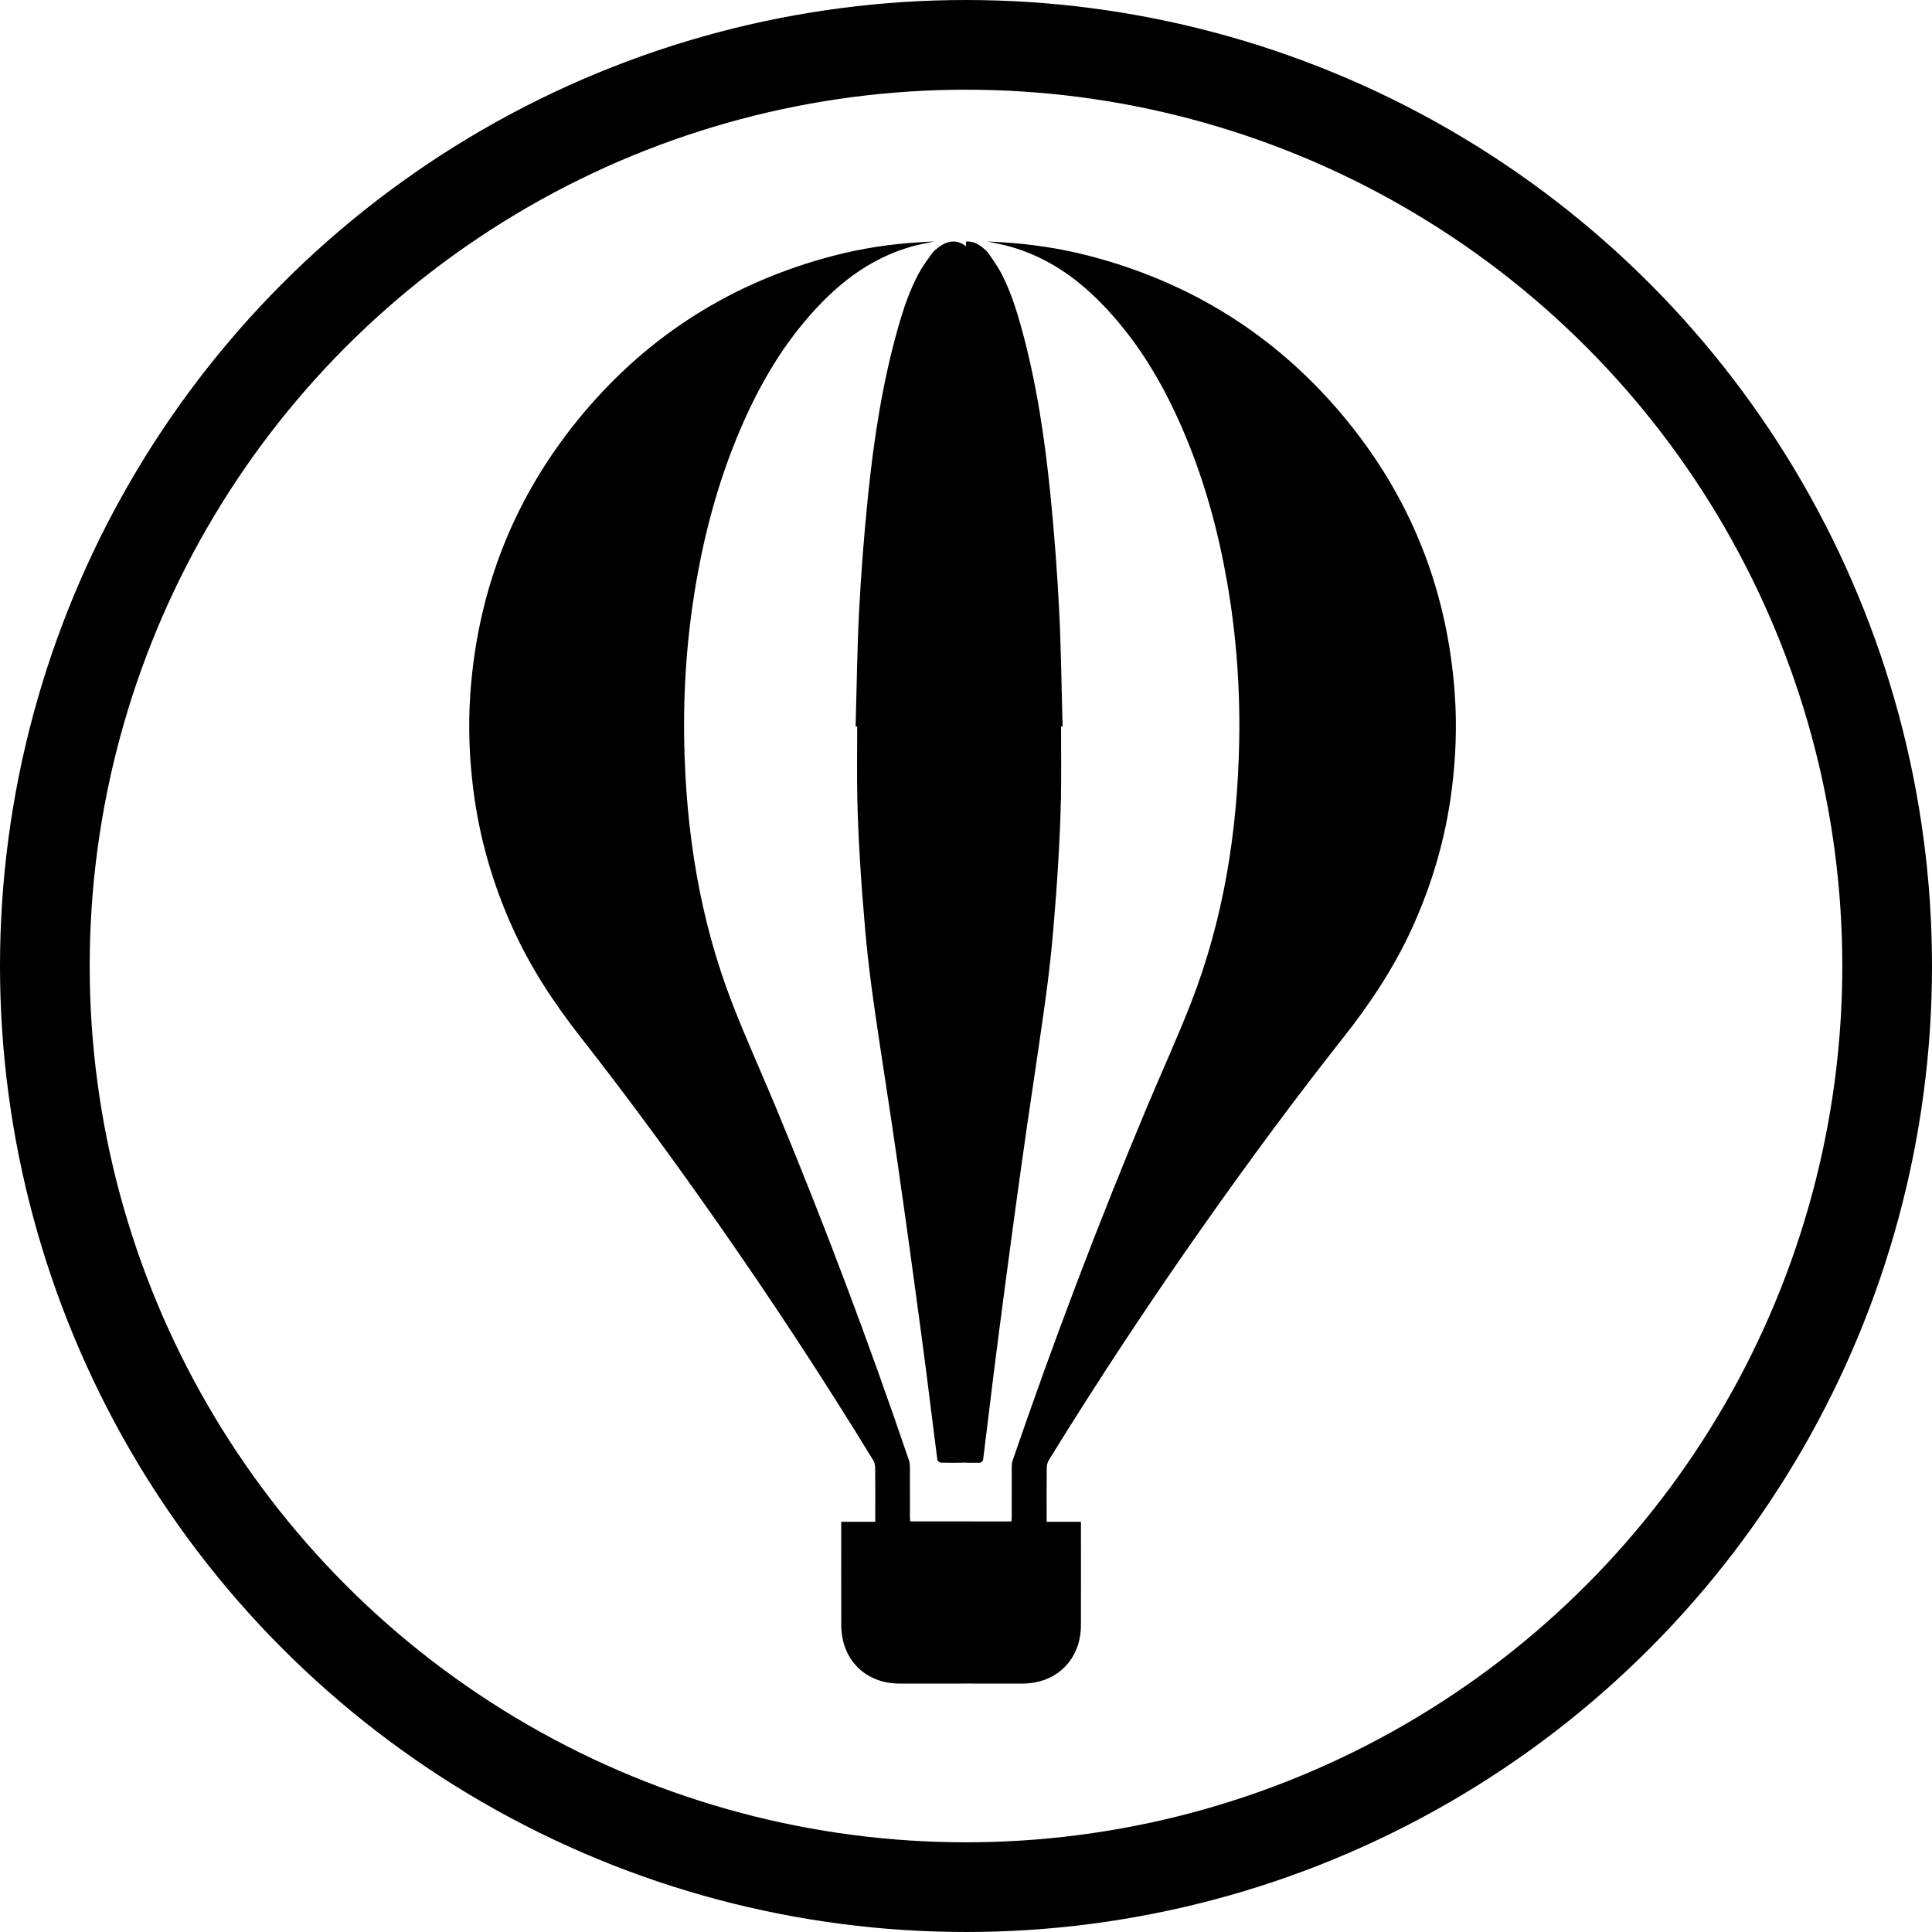
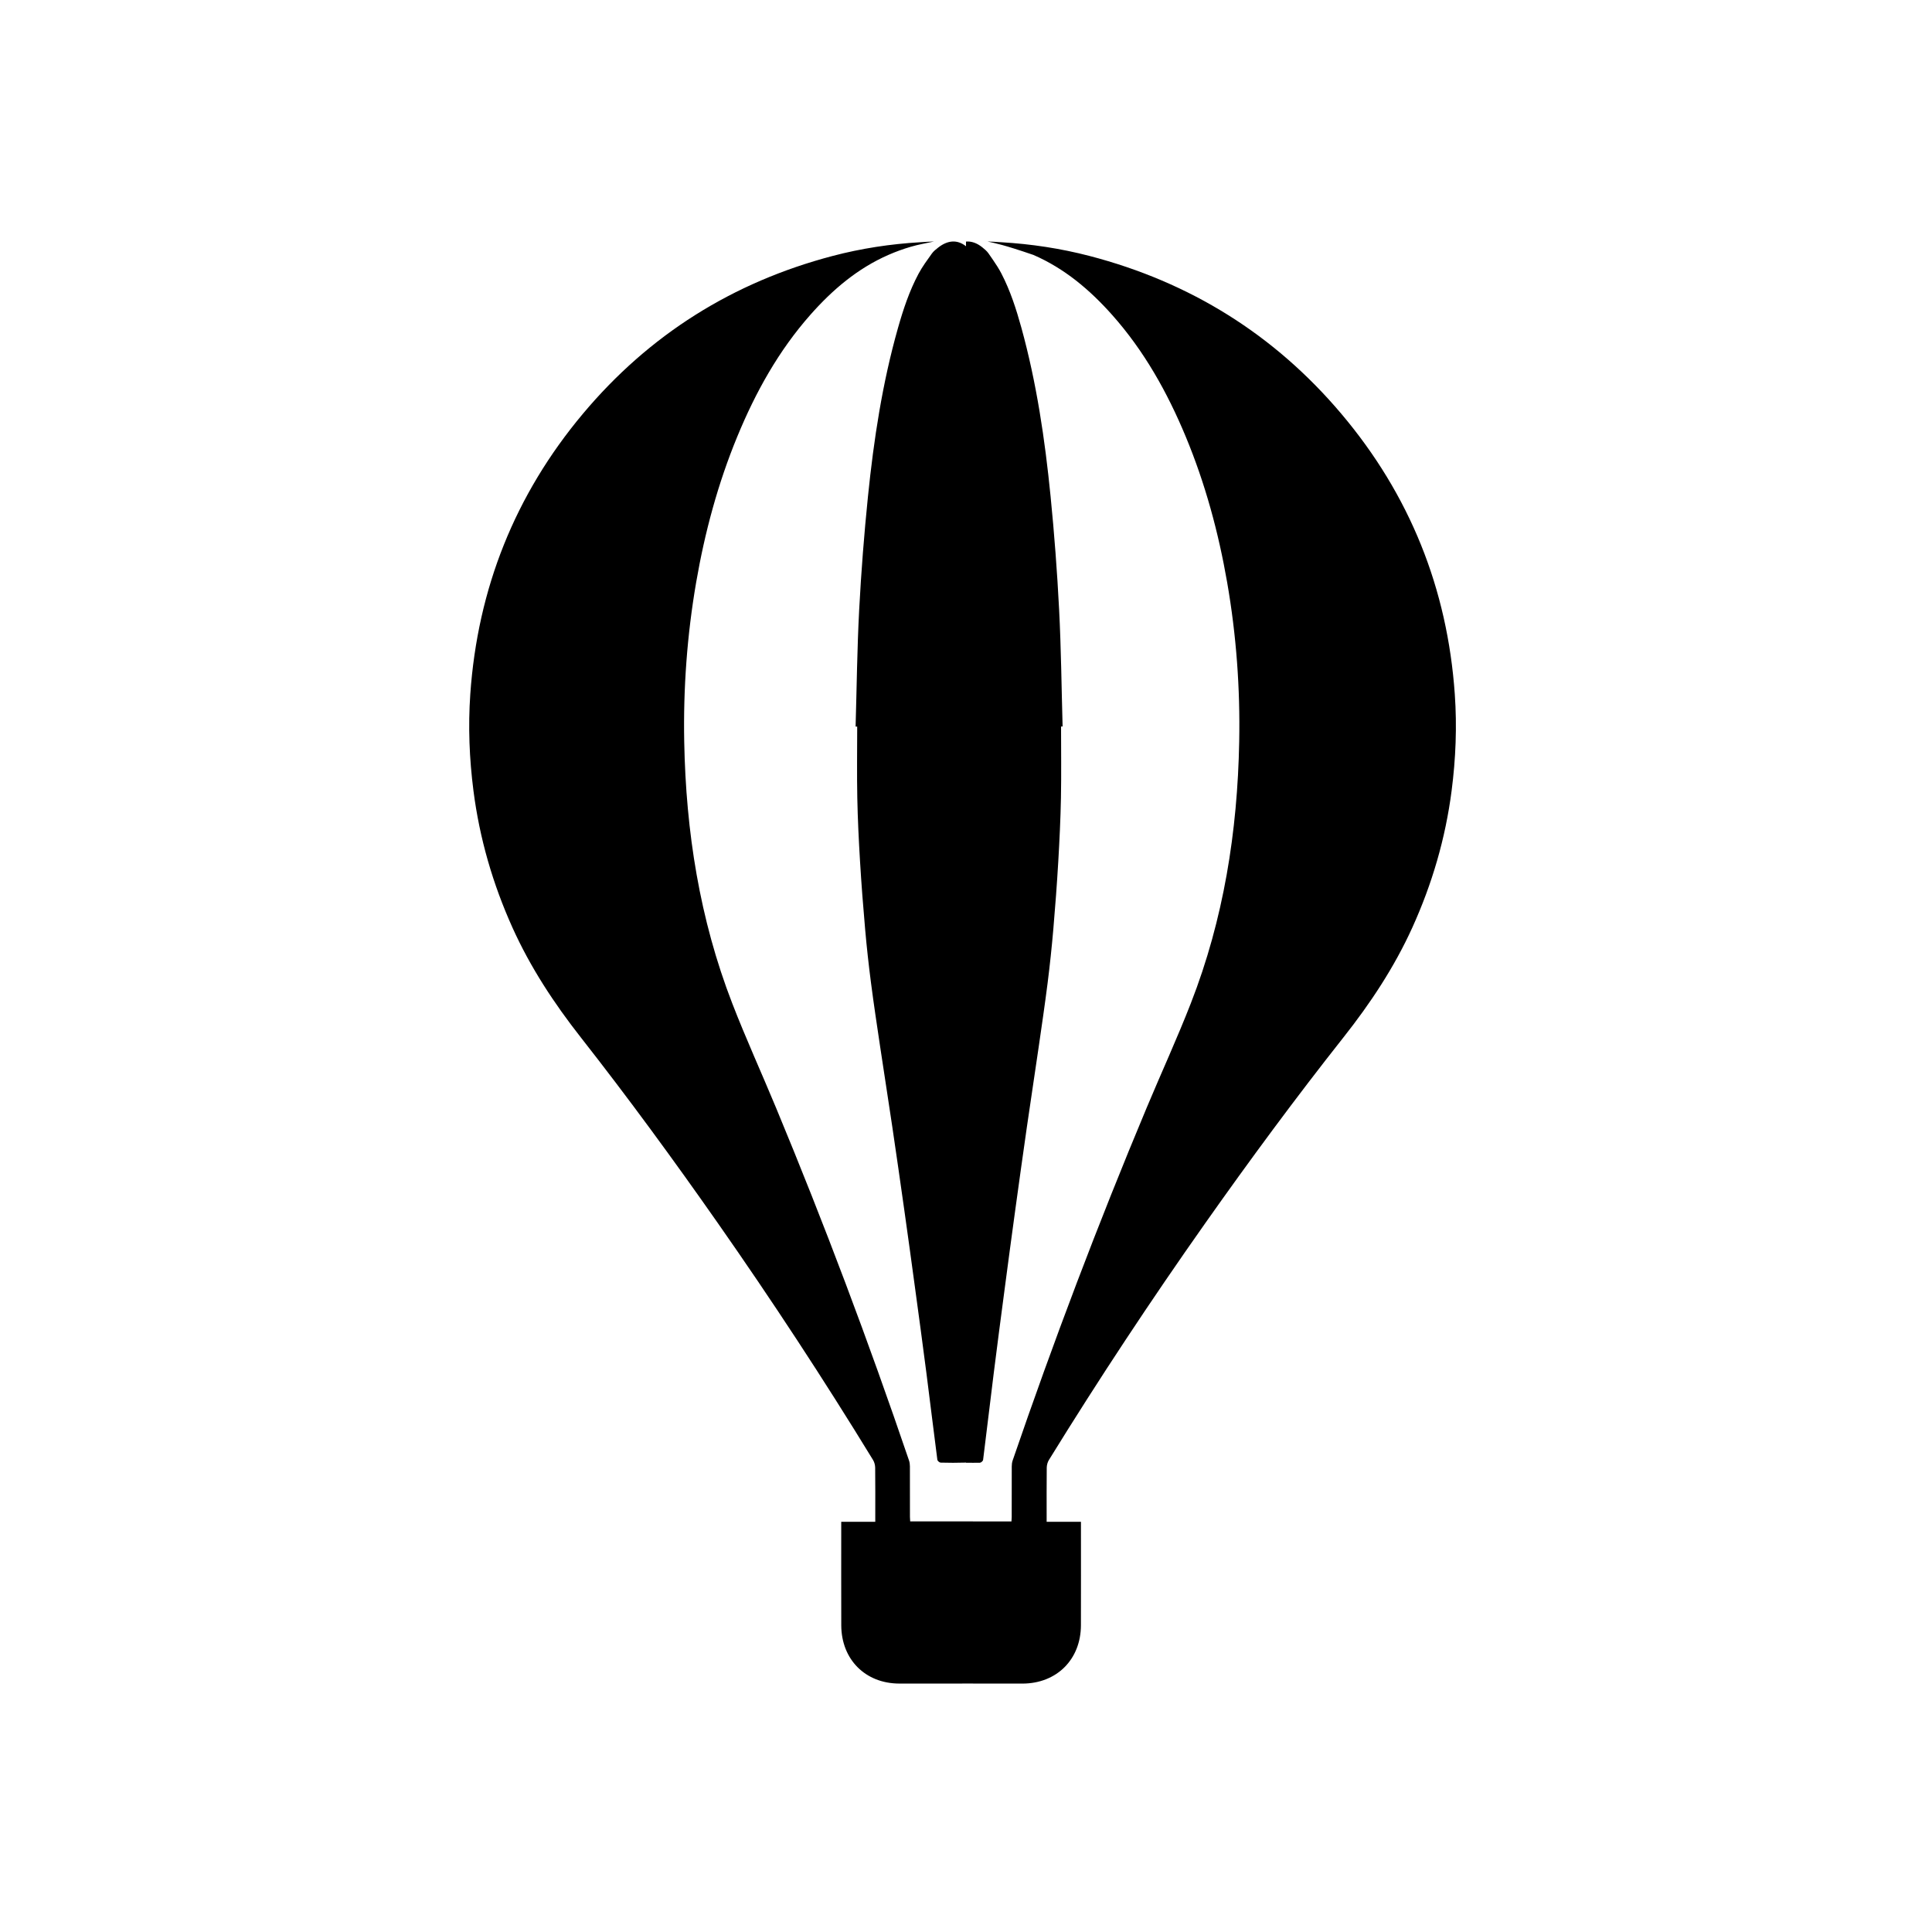
<svg xmlns="http://www.w3.org/2000/svg" width="280px" height="280px" viewBox="0 0 280 280" version="1.1">
  <title>Group 5</title>
  <g id="Page-1" stroke="none" stroke-width="1" fill="none" fill-rule="evenodd">
    <g id="Group-5">
-       <circle id="Oval" stroke="#000000" stroke-width="13" cx="140" cy="140" r="133.5" />
-       <path d="M143.114,35 C143.789,35.016 144.464,35.07 145.141,35.109 C149.463,35.362 153.729,36.005 157.916,37.098 C172.479,40.894 184.691,48.487 194.391,59.964 C204.311,71.705 209.771,85.297 210.841,100.622 C211.167,105.295 210.981,109.956 210.378,114.604 C209.487,121.505 207.557,128.1 204.683,134.433 C202.069,140.187 198.615,145.399 194.701,150.35 C187.772,159.115 181.141,168.106 174.701,177.236 C166.786,188.457 159.22,199.908 152.014,211.594 C151.816,211.912 151.707,212.337 151.702,212.713 C151.677,215.083 151.688,217.451 151.688,219.821 L151.688,220.548 L156.659,220.548 L156.659,221.158 C156.659,225.956 156.671,230.759 156.655,235.56 C156.639,240.502 153.147,243.982 148.197,243.998 C145.465,244.005 142.732,243.993 140,243.991 C136.772,243.997 133.543,244.006 130.315,243.995 C125.403,243.979 121.941,240.499 121.923,235.559 C121.907,230.759 121.918,225.958 121.918,221.155 L121.918,220.547 L126.851,220.547 L126.851,219.818 C126.851,217.448 126.865,215.08 126.837,212.71 C126.832,212.334 126.724,211.911 126.528,211.591 C119.38,199.905 111.87,188.454 104.016,177.235 C97.627,168.105 91.05,159.114 84.173,150.346 C80.288,145.397 76.861,140.184 74.268,134.431 C71.416,128.098 69.502,121.501 68.617,114.604 C68.019,109.955 67.834,105.293 68.157,100.618 C69.22,85.295 74.64,71.701 84.482,59.962 C94.105,48.483 106.222,40.892 120.671,37.094 C124.828,36.001 129.059,35.357 133.349,35.107 C134.019,35.067 134.689,35.014 135.361,35 C134.238,35.246 133.1,35.439 132.001,35.761 C130.897,36.086 129.804,36.481 128.749,36.945 C124.283,38.9 120.657,41.99 117.457,45.609 C112.838,50.834 109.501,56.849 106.855,63.267 C104.046,70.076 102.144,77.147 100.892,84.403 C99.576,92.045 99.017,99.748 99.162,107.496 C99.407,120.51 101.398,133.222 106.116,145.397 C108.095,150.507 110.372,155.495 112.473,160.556 C119.463,177.374 125.874,194.415 131.74,211.661 C131.834,211.932 131.869,212.236 131.871,212.524 C131.881,214.957 131.874,217.39 131.876,219.823 C131.876,220.032 131.899,220.238 131.911,220.494 L141,220.494 L141,220.496 L146.589,220.496 C146.599,220.303 146.614,220.139 146.62,219.981 L146.624,219.826 C146.626,217.393 146.619,214.96 146.631,212.527 C146.631,212.239 146.668,211.935 146.761,211.664 C152.673,194.416 159.134,177.375 166.179,160.557 C168.296,155.499 170.594,150.508 172.586,145.399 C177.341,133.223 179.347,120.511 179.594,107.5 C179.743,99.752 179.179,92.049 177.85,84.408 C176.589,77.151 174.671,70.08 171.843,63.272 C169.174,56.853 165.813,50.839 161.156,45.613 C157.93,41.992 154.276,38.905 149.775,36.948 C148.714,36.486 147.613,36.089 146.498,35.766 C145.39,35.443 144.243,35.251 143.114,35 Z M140,35.01 C140.774,34.943 141.566,35.207 142.358,35.84 C142.684,36.102 143.022,36.381 143.256,36.717 L143.915,37.669 C144.351,38.306 144.772,38.953 145.125,39.631 C146.42,42.126 147.281,44.798 148.028,47.504 C150.232,55.496 151.435,63.67 152.255,71.899 C152.801,77.378 153.215,82.876 153.497,88.376 C153.786,94.006 153.842,99.649 154,105.286 L153.777,105.289 C153.777,108.732 153.825,112.175 153.761,115.616 C153.701,118.702 153.552,121.784 153.373,124.861 C153.18,128.147 152.935,131.43 152.652,134.711 C152.429,137.294 152.154,139.875 151.83,142.451 C151.435,145.567 150.978,148.672 150.528,151.779 C149.972,155.619 149.382,159.454 148.829,163.292 C148.253,167.298 147.695,171.307 147.144,175.319 C146.615,179.163 146.103,183.008 145.596,186.855 C145.061,190.91 144.526,194.965 144.018,199.026 C143.493,203.209 143.006,207.399 142.478,211.579 C142.457,211.742 142.181,211.985 142.018,211.99 C141.346,212.01 140.673,211.994 140,211.99 L140.001,211.958 C139.976,211.966 139.952,211.971 139.931,211.972 C138.727,212.009 137.523,212.009 136.319,211.974 C136.151,211.967 135.87,211.724 135.849,211.562 C135.303,207.382 134.803,203.196 134.265,199.012 C133.741,194.953 133.193,190.899 132.64,186.845 C132.121,182.999 131.592,179.156 131.049,175.312 C130.483,171.302 129.909,167.297 129.316,163.289 C128.748,159.453 128.143,155.619 127.57,151.782 C127.107,148.674 126.635,145.57 126.233,142.455 C125.898,139.882 125.615,137.302 125.386,134.717 C125.095,131.439 124.843,128.155 124.644,124.87 C124.46,121.794 124.307,118.713 124.246,115.633 C124.177,112.191 124.231,108.748 124.231,105.304 C124.153,105.304 124.076,105.301 124,105.301 C124.163,99.666 124.222,94.027 124.517,88.396 C124.807,82.898 125.235,77.402 125.794,71.924 C126.635,63.698 127.874,55.527 130.14,47.539 C130.908,44.834 131.793,42.161 133.124,39.669 C133.67,38.649 134.371,37.703 135.046,36.755 C135.287,36.417 135.634,36.139 135.972,35.877 C137.344,34.81 138.719,34.681 140,35.688 Z" id="Combined-Shape" fill="#000000" fill-rule="nonzero" />
+       <path d="M143.114,35 C143.789,35.016 144.464,35.07 145.141,35.109 C149.463,35.362 153.729,36.005 157.916,37.098 C172.479,40.894 184.691,48.487 194.391,59.964 C204.311,71.705 209.771,85.297 210.841,100.622 C211.167,105.295 210.981,109.956 210.378,114.604 C209.487,121.505 207.557,128.1 204.683,134.433 C202.069,140.187 198.615,145.399 194.701,150.35 C187.772,159.115 181.141,168.106 174.701,177.236 C166.786,188.457 159.22,199.908 152.014,211.594 C151.816,211.912 151.707,212.337 151.702,212.713 C151.677,215.083 151.688,217.451 151.688,219.821 L151.688,220.548 L156.659,220.548 L156.659,221.158 C156.659,225.956 156.671,230.759 156.655,235.56 C156.639,240.502 153.147,243.982 148.197,243.998 C145.465,244.005 142.732,243.993 140,243.991 C136.772,243.997 133.543,244.006 130.315,243.995 C125.403,243.979 121.941,240.499 121.923,235.559 C121.907,230.759 121.918,225.958 121.918,221.155 L121.918,220.547 L126.851,220.547 L126.851,219.818 C126.851,217.448 126.865,215.08 126.837,212.71 C126.832,212.334 126.724,211.911 126.528,211.591 C119.38,199.905 111.87,188.454 104.016,177.235 C97.627,168.105 91.05,159.114 84.173,150.346 C80.288,145.397 76.861,140.184 74.268,134.431 C71.416,128.098 69.502,121.501 68.617,114.604 C68.019,109.955 67.834,105.293 68.157,100.618 C69.22,85.295 74.64,71.701 84.482,59.962 C94.105,48.483 106.222,40.892 120.671,37.094 C124.828,36.001 129.059,35.357 133.349,35.107 C134.019,35.067 134.689,35.014 135.361,35 C134.238,35.246 133.1,35.439 132.001,35.761 C130.897,36.086 129.804,36.481 128.749,36.945 C124.283,38.9 120.657,41.99 117.457,45.609 C112.838,50.834 109.501,56.849 106.855,63.267 C104.046,70.076 102.144,77.147 100.892,84.403 C99.576,92.045 99.017,99.748 99.162,107.496 C99.407,120.51 101.398,133.222 106.116,145.397 C108.095,150.507 110.372,155.495 112.473,160.556 C119.463,177.374 125.874,194.415 131.74,211.661 C131.834,211.932 131.869,212.236 131.871,212.524 C131.881,214.957 131.874,217.39 131.876,219.823 C131.876,220.032 131.899,220.238 131.911,220.494 L141,220.494 L141,220.496 L146.589,220.496 C146.599,220.303 146.614,220.139 146.62,219.981 L146.624,219.826 C146.626,217.393 146.619,214.96 146.631,212.527 C146.631,212.239 146.668,211.935 146.761,211.664 C152.673,194.416 159.134,177.375 166.179,160.557 C168.296,155.499 170.594,150.508 172.586,145.399 C177.341,133.223 179.347,120.511 179.594,107.5 C179.743,99.752 179.179,92.049 177.85,84.408 C176.589,77.151 174.671,70.08 171.843,63.272 C169.174,56.853 165.813,50.839 161.156,45.613 C157.93,41.992 154.276,38.905 149.775,36.948 C145.39,35.443 144.243,35.251 143.114,35 Z M140,35.01 C140.774,34.943 141.566,35.207 142.358,35.84 C142.684,36.102 143.022,36.381 143.256,36.717 L143.915,37.669 C144.351,38.306 144.772,38.953 145.125,39.631 C146.42,42.126 147.281,44.798 148.028,47.504 C150.232,55.496 151.435,63.67 152.255,71.899 C152.801,77.378 153.215,82.876 153.497,88.376 C153.786,94.006 153.842,99.649 154,105.286 L153.777,105.289 C153.777,108.732 153.825,112.175 153.761,115.616 C153.701,118.702 153.552,121.784 153.373,124.861 C153.18,128.147 152.935,131.43 152.652,134.711 C152.429,137.294 152.154,139.875 151.83,142.451 C151.435,145.567 150.978,148.672 150.528,151.779 C149.972,155.619 149.382,159.454 148.829,163.292 C148.253,167.298 147.695,171.307 147.144,175.319 C146.615,179.163 146.103,183.008 145.596,186.855 C145.061,190.91 144.526,194.965 144.018,199.026 C143.493,203.209 143.006,207.399 142.478,211.579 C142.457,211.742 142.181,211.985 142.018,211.99 C141.346,212.01 140.673,211.994 140,211.99 L140.001,211.958 C139.976,211.966 139.952,211.971 139.931,211.972 C138.727,212.009 137.523,212.009 136.319,211.974 C136.151,211.967 135.87,211.724 135.849,211.562 C135.303,207.382 134.803,203.196 134.265,199.012 C133.741,194.953 133.193,190.899 132.64,186.845 C132.121,182.999 131.592,179.156 131.049,175.312 C130.483,171.302 129.909,167.297 129.316,163.289 C128.748,159.453 128.143,155.619 127.57,151.782 C127.107,148.674 126.635,145.57 126.233,142.455 C125.898,139.882 125.615,137.302 125.386,134.717 C125.095,131.439 124.843,128.155 124.644,124.87 C124.46,121.794 124.307,118.713 124.246,115.633 C124.177,112.191 124.231,108.748 124.231,105.304 C124.153,105.304 124.076,105.301 124,105.301 C124.163,99.666 124.222,94.027 124.517,88.396 C124.807,82.898 125.235,77.402 125.794,71.924 C126.635,63.698 127.874,55.527 130.14,47.539 C130.908,44.834 131.793,42.161 133.124,39.669 C133.67,38.649 134.371,37.703 135.046,36.755 C135.287,36.417 135.634,36.139 135.972,35.877 C137.344,34.81 138.719,34.681 140,35.688 Z" id="Combined-Shape" fill="#000000" fill-rule="nonzero" />
    </g>
  </g>
</svg>